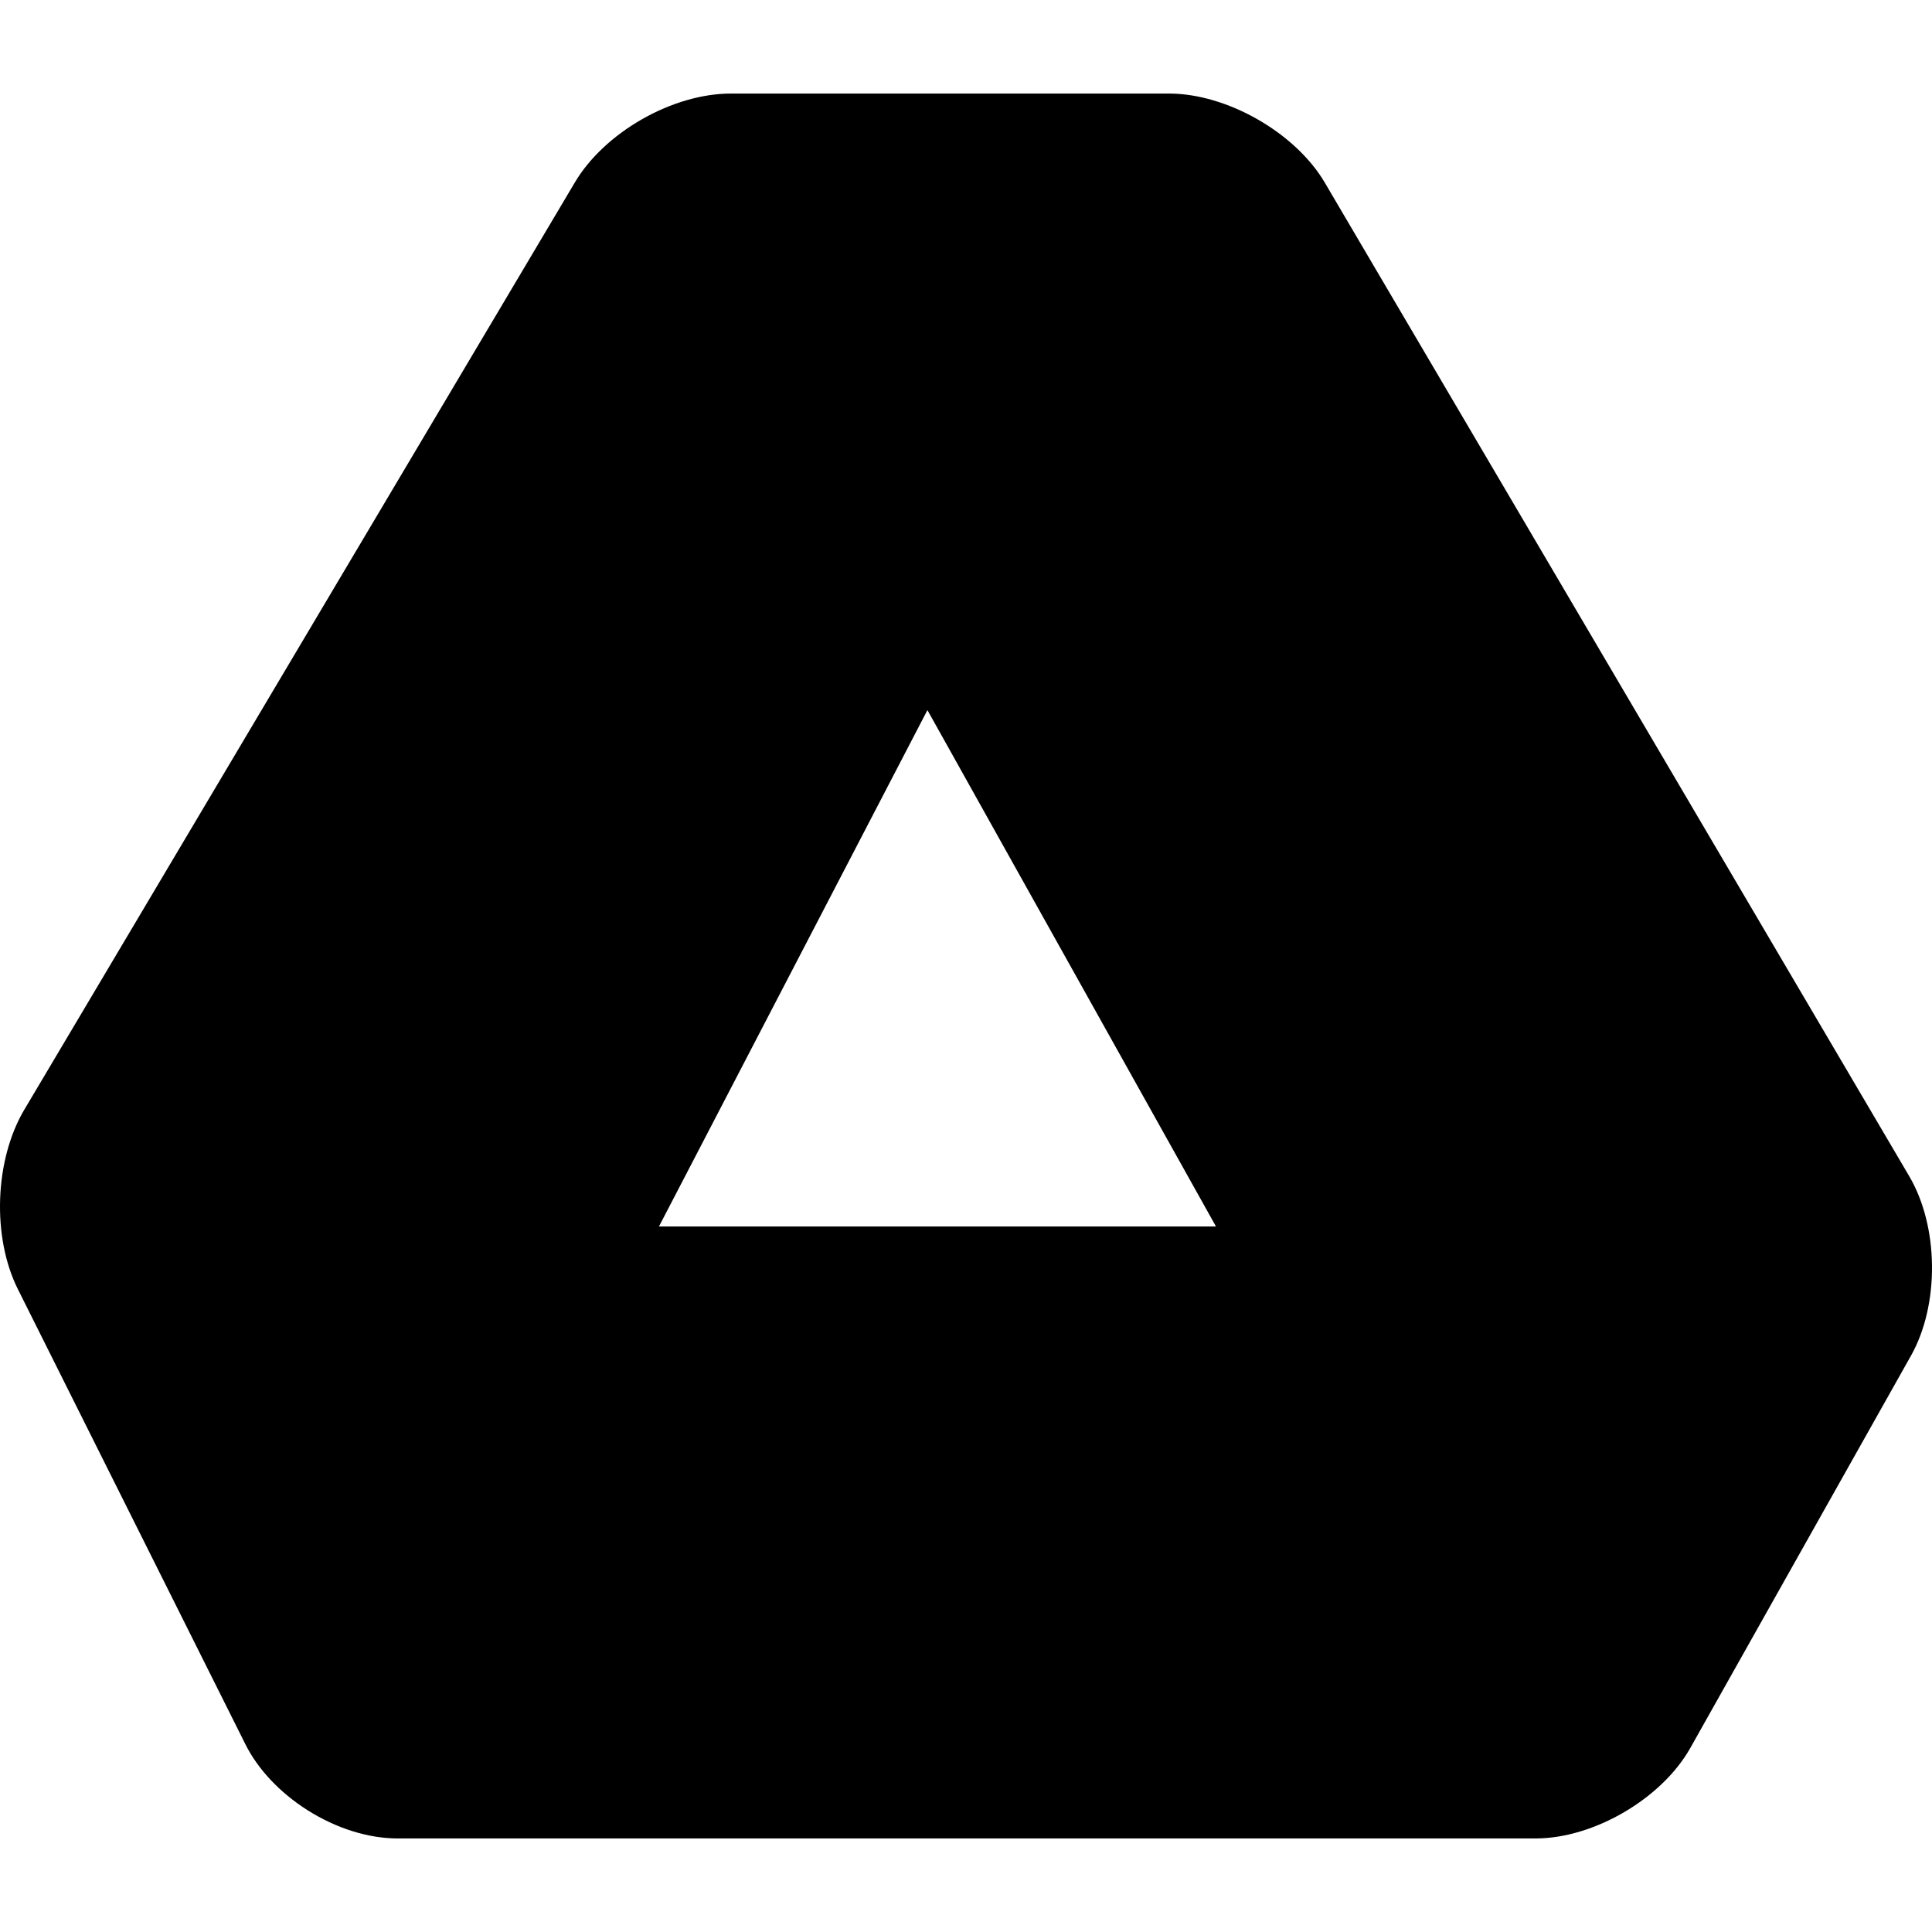
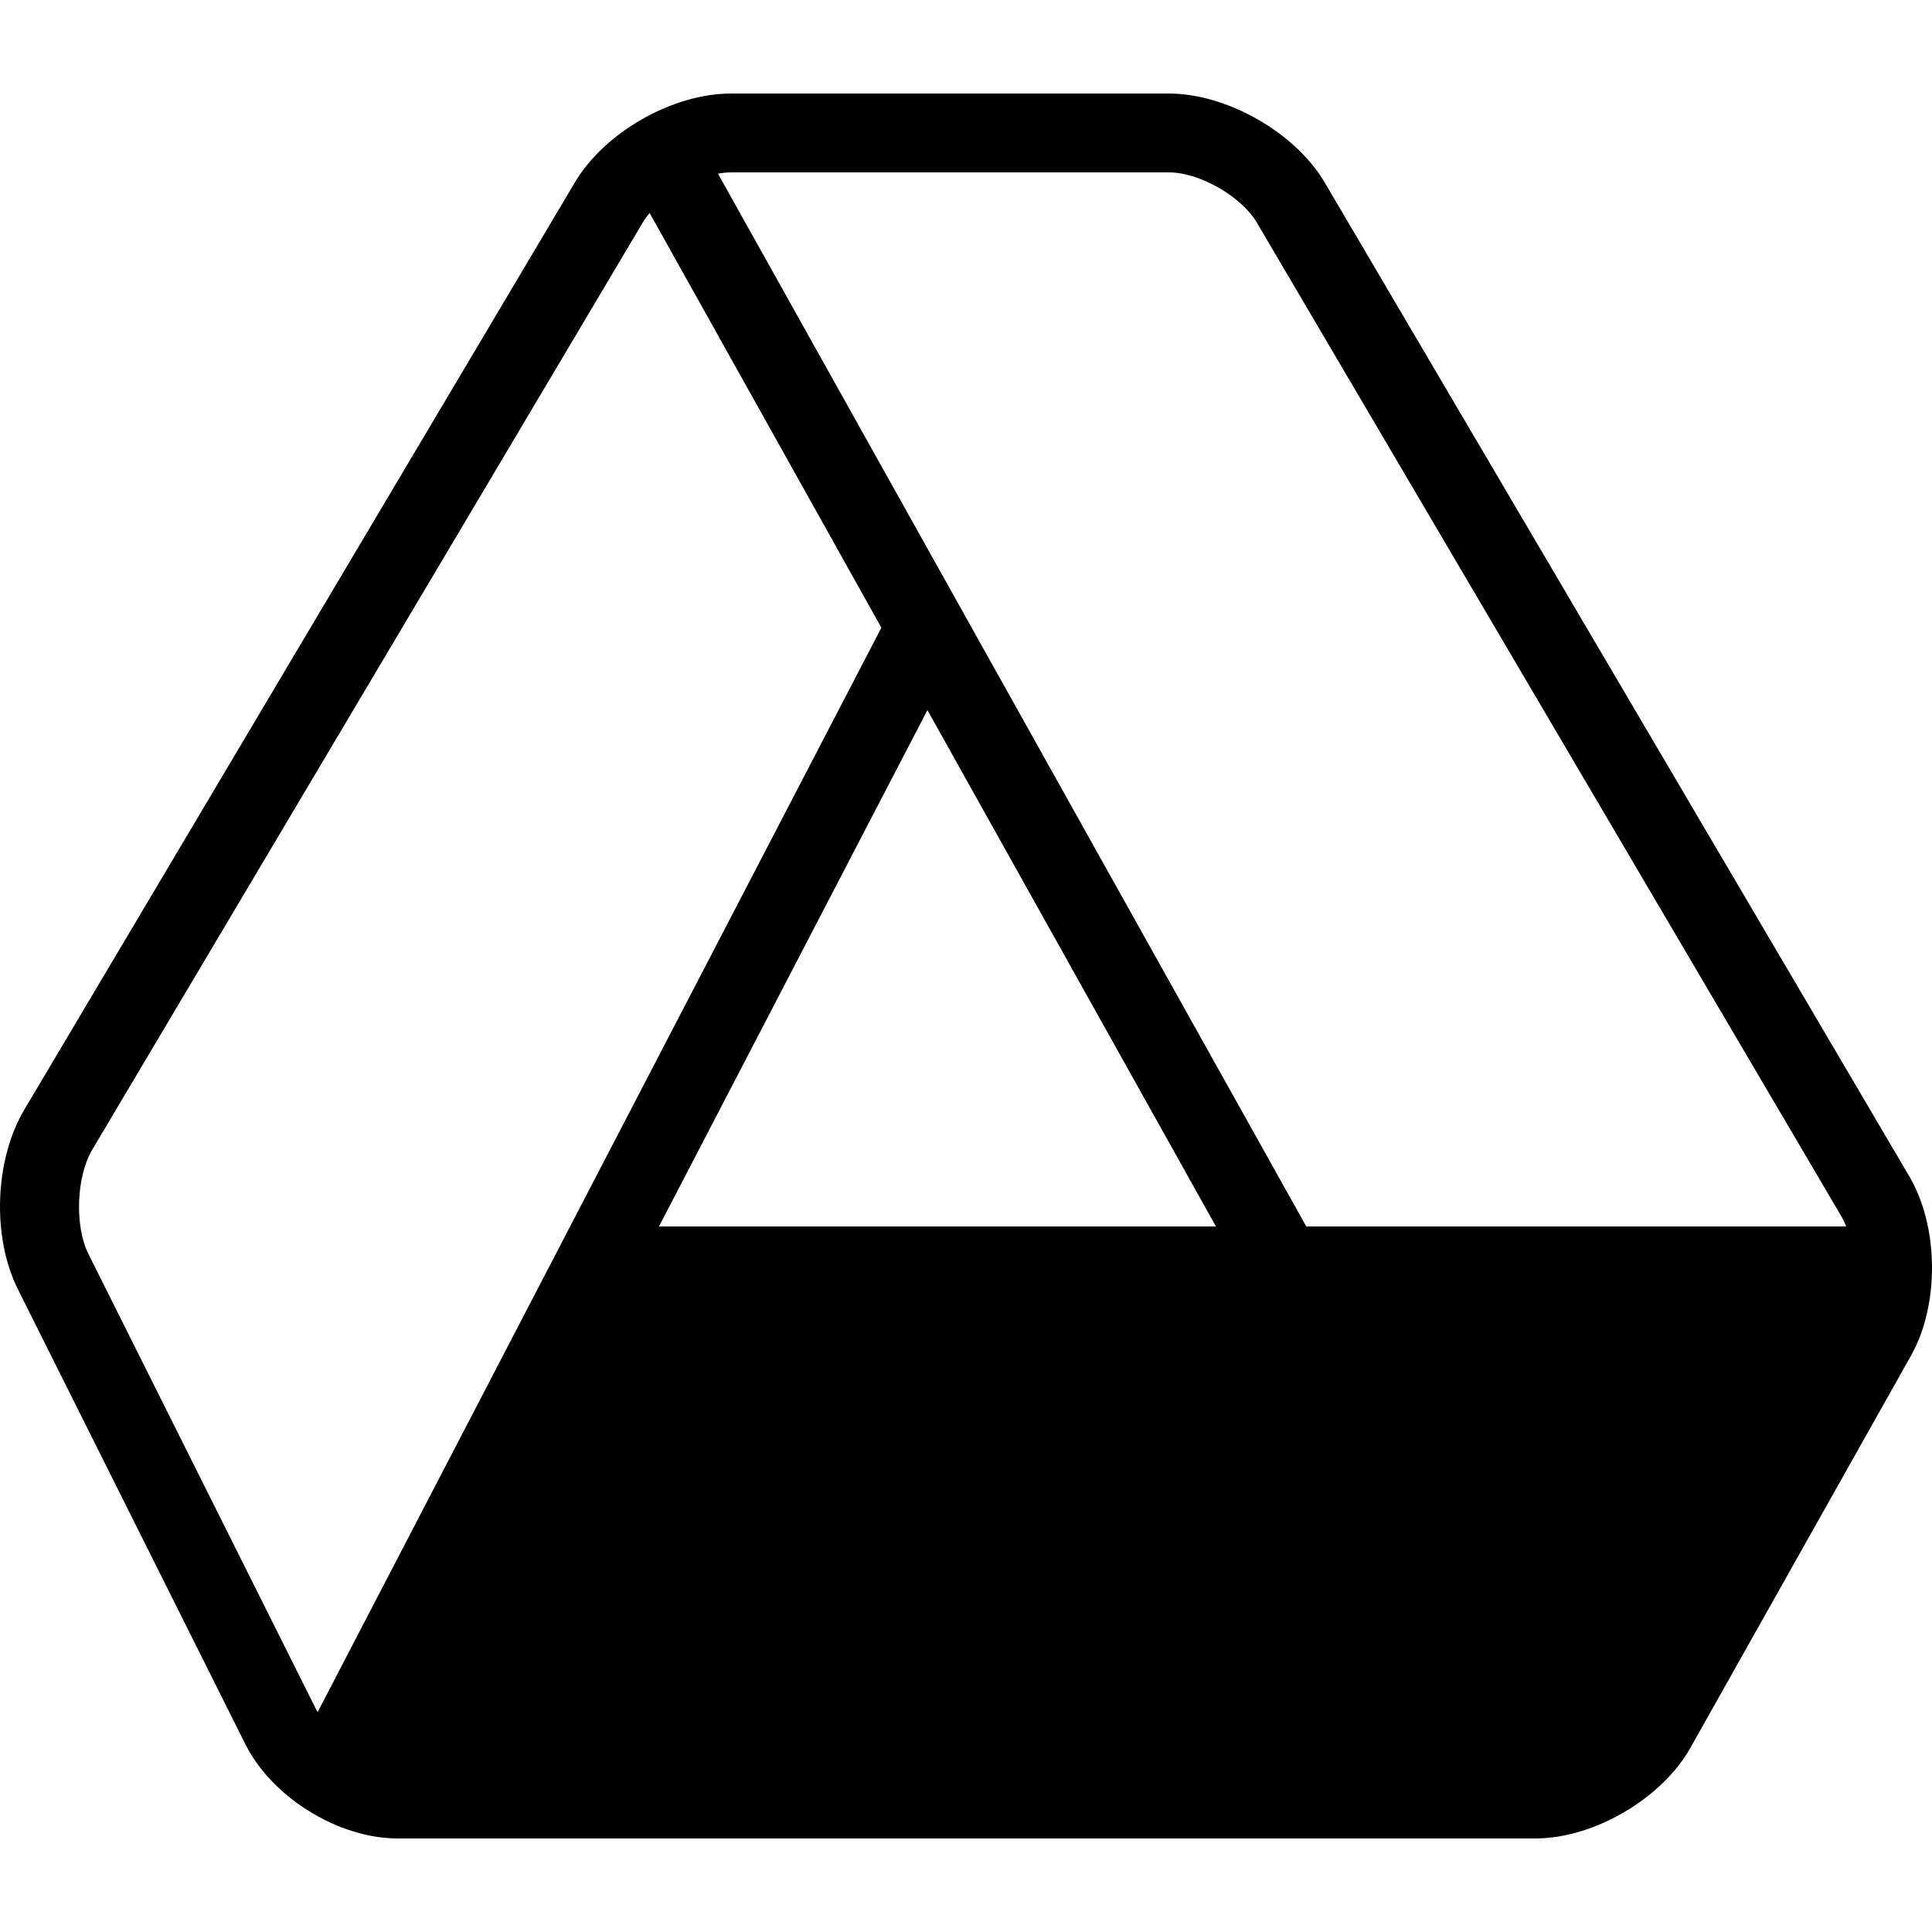
<svg xmlns="http://www.w3.org/2000/svg" id="Layer_1" x="0" y="0" viewBox="0 0 512 512">
  <path style="fill:hsl(39, 92.0%, 54.0%);" d="M438.851,458.099l58.475-103.955c2.896-5.15,4.298-11.917,4.224-18.668H157.262L87.034,470.858 c5.718,3.629,12.319,5.902,18.357,5.902h301.544C418.713,476.76,433.073,468.364,438.851,458.099z" />
-   <path style="fill:hsl(307, 73.0%, 43.0%);" d="M245.565,165.934L175.321,40.67c-5.849,3.336-10.979,7.931-13.981,12.987L15.434,299.393 c-6.015,10.129-6.625,27.037-1.356,37.573l60.318,120.641c2.57,5.136,7.207,9.806,12.643,13.255L245.565,165.934z" />
-   <path style="fill:hsl(231, 92.0%, 54.0%);" d="M340.051,335.476H501.55c-0.073-6.709-1.605-13.4-4.583-18.46L342.074,53.689 c-5.977-10.147-20.495-18.448-32.271-18.448h-116.11c-5.904,0-12.506,2.082-18.381,5.434L340.051,335.476z" />
  <path d="M511.997,335.361L511.997,335.361c0,0,0-0.001,0-0.002c-0.096-8.808-2.237-17.203-6.024-23.64L351.077,48.386 c-7.793-13.23-25.923-23.594-41.273-23.594h-116.11c-7.498,0-15.864,2.418-23.558,6.807c-0.01,0.006-0.02,0.014-0.029,0.019 c-7.644,4.368-13.946,10.299-17.749,16.704L6.451,294.059c-7.895,13.295-8.633,33.75-1.718,47.58l60.319,120.644 c3.311,6.615,9.131,12.795,16.388,17.4c0.009,0.005,0.02,0.009,0.028,0.016c7.643,4.843,16.136,7.509,23.923,7.509h301.544 c15.432,0,33.451-10.536,41.022-23.988l58.475-103.955c3.686-6.553,5.663-15.042,5.565-23.903 C511.997,335.362,511.997,335.362,511.997,335.361L511.997,335.361z M193.694,45.689h116.11c8.076,0,19.167,6.341,23.266,13.298 l154.895,263.327c0.48,0.816,0.91,1.727,1.288,2.713H346.181L190.27,46.025C191.468,45.804,192.617,45.689,193.694,45.689z M322.244,325.028H174.633l71.142-136.844L322.244,325.028z M23.424,332.294c-3.679-7.355-3.203-20.495,0.995-27.566L170.325,58.992 c0.502-0.846,1.122-1.697,1.838-2.537l61.41,109.894L84.171,453.729c-0.154-0.264-0.297-0.53-0.429-0.794L23.424,332.294z M488.219,349.021l-58.474,103.953c-3.93,6.98-14.801,13.338-22.81,13.338H105.391c-1.242,0-2.578-0.181-3.953-0.496l62.329-119.893 h325.816C489.196,347.055,488.74,348.096,488.219,349.021z" />
-   <path d="M401.589,389.432h4.678c5.769,0,10.448-4.678,10.448-10.448c0-5.771-4.679-10.448-10.448-10.448h-4.678 c-5.769,0-10.448,4.678-10.448,10.448C391.141,384.754,395.82,389.432,401.589,389.432z" />
-   <path d="M266.305,368.536c-5.769,0-10.448,4.678-10.448,10.448c0,5.77,4.679,10.448,10.448,10.448h101.483 c5.769,0,10.448-4.678,10.448-10.448c0-5.771-4.679-10.448-10.448-10.448H266.305z" />
+   <path d="M401.589,389.432h4.678c5.769,0,10.448-4.678,10.448-10.448c0-5.771-4.679-10.448-10.448-10.448h-4.678 c-5.769,0-10.448,4.678-10.448,10.448z" />
</svg>